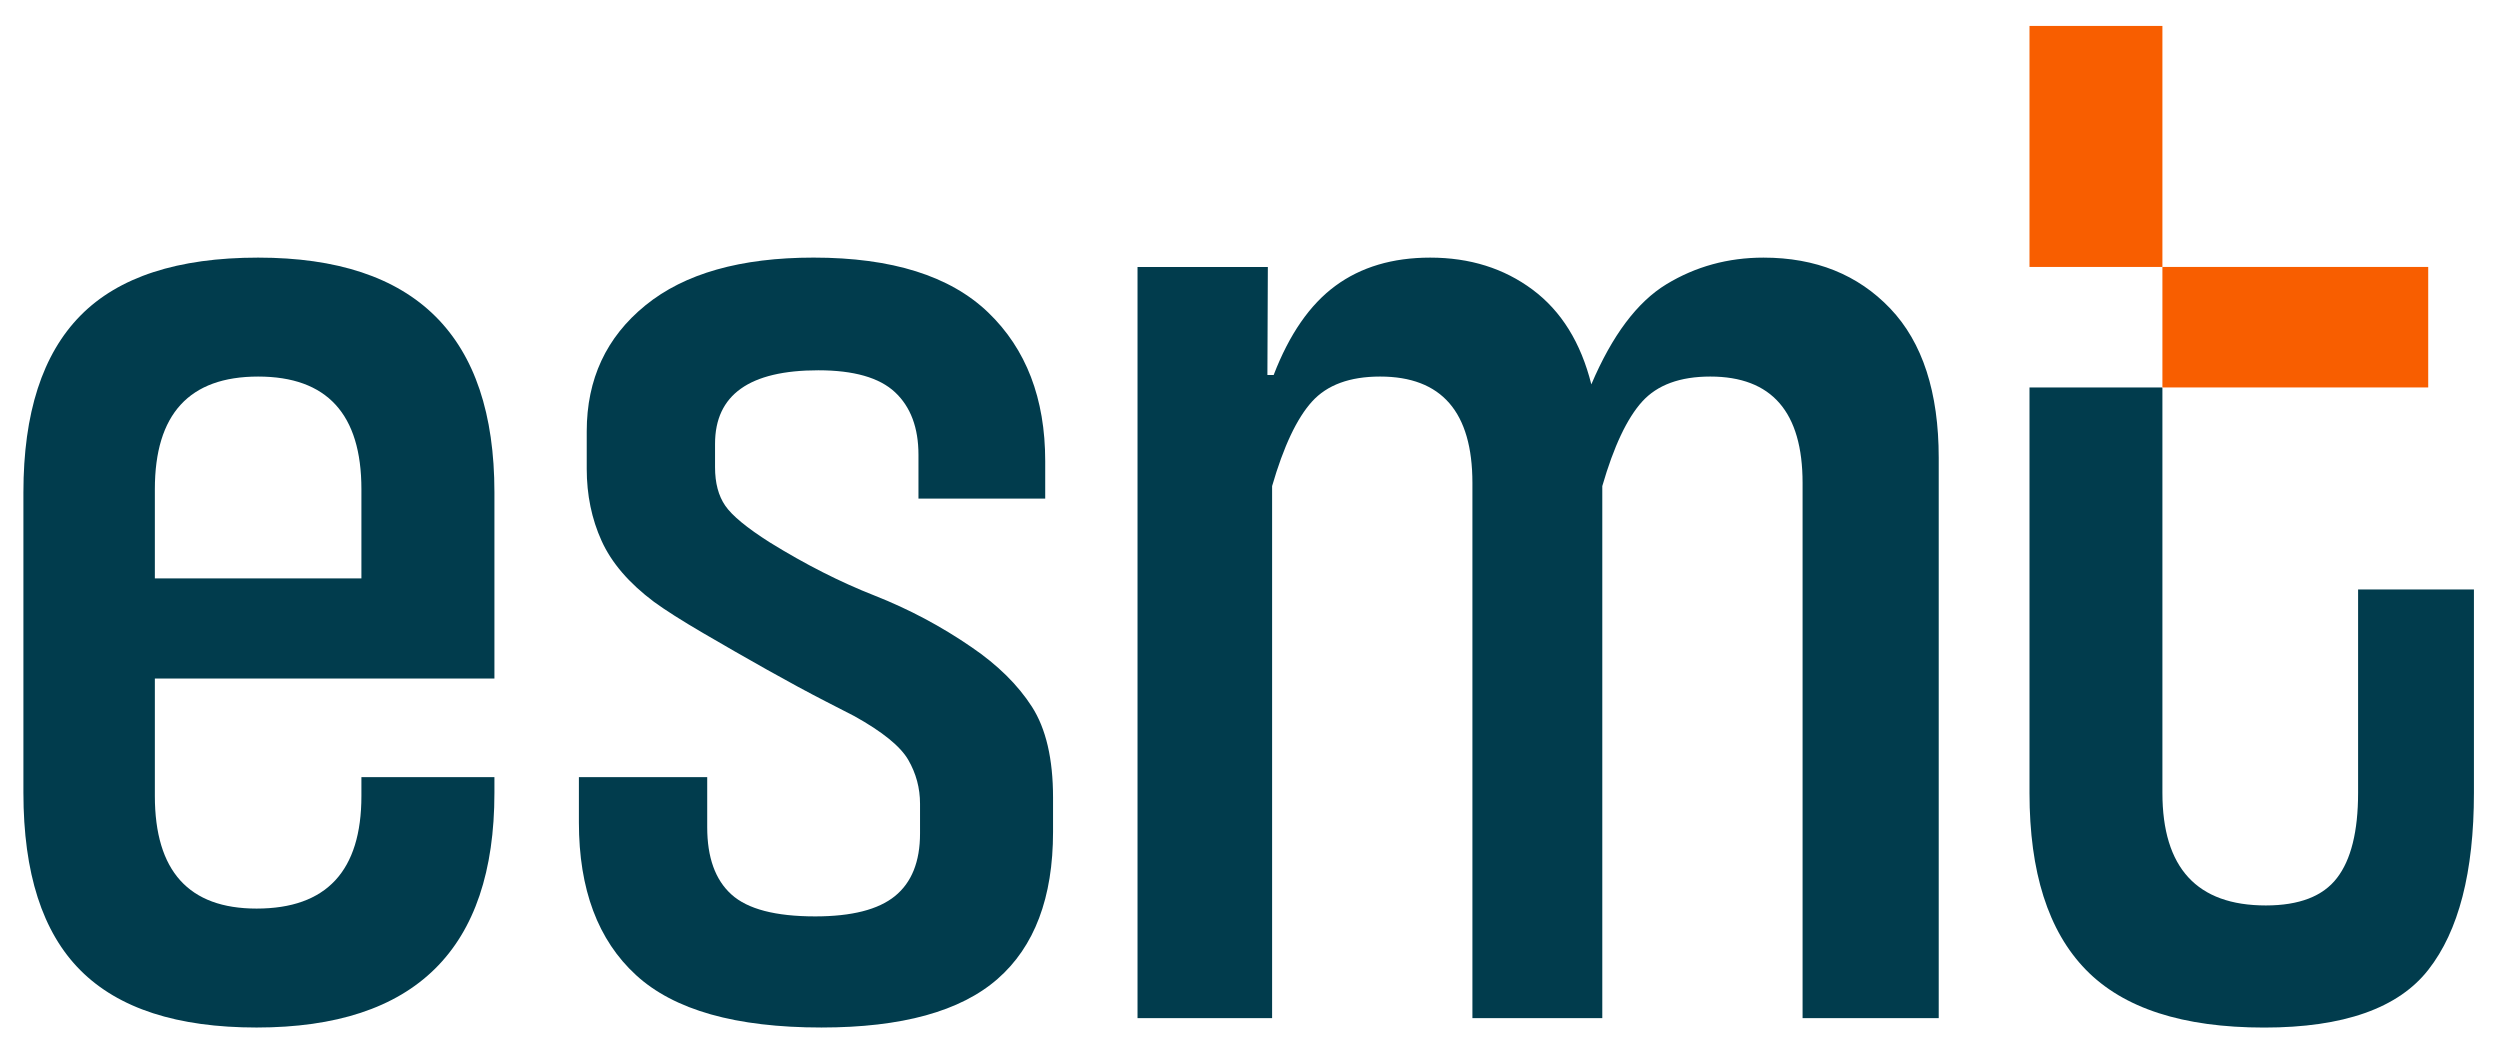
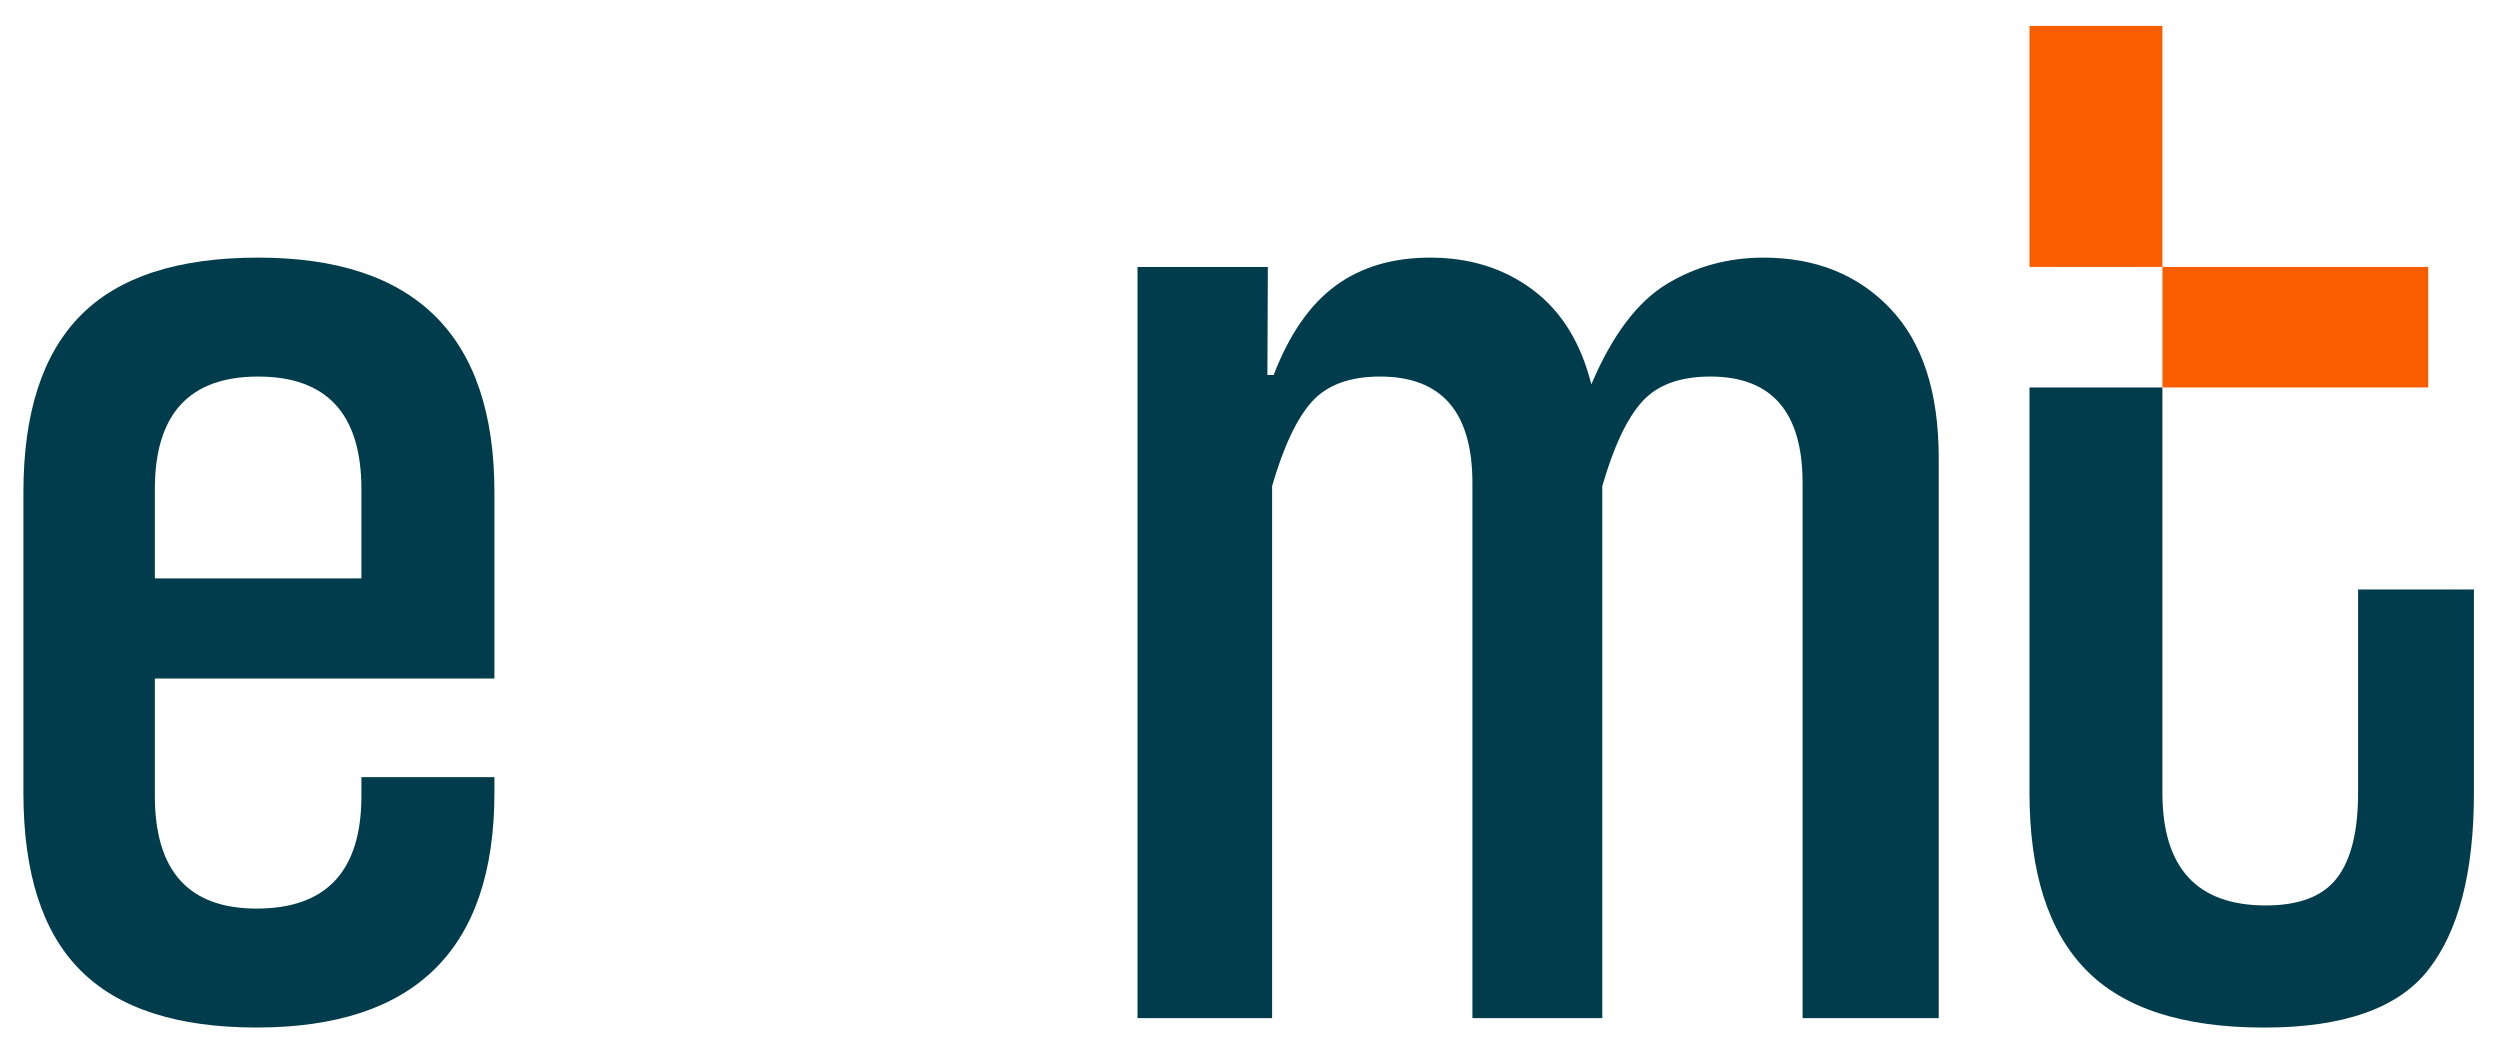
<svg xmlns="http://www.w3.org/2000/svg" xmlns:ns1="http://sodipodi.sourceforge.net/DTD/sodipodi-0.dtd" xmlns:ns2="http://www.inkscape.org/namespaces/inkscape" width="305.781" height="128.534" viewBox="0 0 80.905 34.008" version="1.1" id="svg1152" ns1:docname="logo-esmt.svg" ns2:version="1.0.1 (3bc2e813f5, 2020-09-07)" ns2:export-filename="/home/ilderson/Imágenes/ESMT/logo-esmt.png" ns2:export-xdpi="96" ns2:export-ydpi="96">
  <defs id="defs1146" />
  <ns1:namedview id="base" pagecolor="#ffffff" bordercolor="#666666" borderopacity="1.0" ns2:pageopacity="0.0" ns2:pageshadow="2" ns2:zoom="1.4182101" ns2:cx="137.37526" ns2:cy="64.266804" ns2:document-units="mm" ns2:current-layer="g1125" ns2:document-rotation="0" showgrid="false" fit-margin-left="3" units="px" fit-margin-top="3" fit-margin-right="3" fit-margin-bottom="3" ns2:window-width="1366" ns2:window-height="705" ns2:window-x="0" ns2:window-y="0" ns2:window-maximized="1" />
  <g ns2:label="Capa 1" ns2:groupmode="layer" id="layer1" transform="translate(-186.333,-173.496)">
    <g id="g1125" transform="matrix(0.792,0,0,-0.792,-32.036,447.945)">
      <g id="g64" transform="translate(290.486,326.537)" style="fill:#013c4d;fill-opacity:1">
        <path d="M 0,0 C 0,3.069 -1.407,4.603 -4.22,4.603 -7.033,4.603 -8.44,3.069 -8.44,0 V -3.645 H 0 Z m 5.435,-12.404 c 0,-6.394 -3.24,-9.592 -9.719,-9.592 -3.24,0 -5.638,0.777 -7.193,2.334 -1.557,1.556 -2.334,3.975 -2.334,7.258 v 12.276 c 0,3.239 0.777,5.647 2.334,7.225 1.555,1.577 3.974,2.366 7.257,2.366 6.436,0 9.655,-3.197 9.655,-9.591 V -7.737 H -8.44 v -4.795 c 0,-3.07 1.385,-4.604 4.156,-4.604 2.855,0 4.284,1.534 4.284,4.604 v 0.766 h 5.435 z" style="fill:#013c4d;fill-opacity:1;fill-rule:nonzero;stroke:none" id="path66" />
      </g>
      <g id="g68" transform="translate(313.248,326.153)" style="fill:#013c4d;fill-opacity:1">
-         <path d="m 0,0 v 1.79 c 0,1.108 -0.32,1.96 -0.959,2.558 -0.639,0.597 -1.684,0.895 -3.133,0.895 -2.813,0 -4.22,-1.002 -4.22,-3.005 V 1.279 c 0,-0.64 0.138,-1.162 0.416,-1.567 0.276,-0.405 0.883,-0.906 1.822,-1.502 1.448,-0.896 2.877,-1.621 4.284,-2.174 1.406,-0.555 2.727,-1.258 3.964,-2.11 1.065,-0.726 1.886,-1.535 2.462,-2.43 0.575,-0.896 0.863,-2.132 0.863,-3.708 v -1.408 c 0,-2.685 -0.758,-4.689 -2.27,-6.01 -1.514,-1.322 -3.911,-1.982 -7.193,-1.982 -3.496,0 -6.022,0.713 -7.577,2.142 -1.557,1.428 -2.334,3.506 -2.334,6.234 v 1.854 h 5.243 v -2.046 c 0,-1.237 0.33,-2.153 0.991,-2.749 0.66,-0.598 1.801,-0.895 3.421,-0.895 1.492,0 2.579,0.276 3.261,0.831 0.681,0.554 1.023,1.407 1.023,2.557 v 1.216 c 0,0.639 -0.16,1.235 -0.48,1.79 -0.319,0.553 -1.054,1.15 -2.205,1.79 -0.086,0.042 -0.48,0.245 -1.183,0.608 -0.704,0.361 -1.493,0.788 -2.366,1.278 -0.874,0.49 -1.748,0.992 -2.622,1.503 -0.874,0.511 -1.545,0.937 -2.014,1.279 -1.023,0.767 -1.737,1.598 -2.142,2.494 -0.405,0.894 -0.607,1.875 -0.607,2.941 v 1.534 c 0,2.132 0.799,3.847 2.398,5.147 1.598,1.301 3.889,1.951 6.873,1.951 3.197,0 5.573,-0.746 7.129,-2.238 C 4.401,6.116 5.179,4.092 5.179,1.534 V 0 Z" style="fill:#013c4d;fill-opacity:1;fill-rule:nonzero;stroke:none" id="path70" />
-       </g>
+         </g>
      <g id="g72" transform="translate(349.374,304.925)" style="fill:#013c4d;fill-opacity:1">
        <path d="m 0,0 v 21.867 c 0,2.899 -1.258,4.348 -3.772,4.348 -1.237,0 -2.164,-0.341 -2.782,-1.022 -0.618,-0.683 -1.162,-1.834 -1.63,-3.453 V 0 h -5.307 v 21.867 c 0,2.899 -1.258,4.348 -3.773,4.348 -1.237,0 -2.164,-0.341 -2.781,-1.022 -0.619,-0.683 -1.162,-1.834 -1.631,-3.453 V 0 h -5.499 v 30.691 h 5.325 l -0.018,-4.412 h 0.256 c 0.64,1.663 1.481,2.878 2.526,3.645 1.044,0.767 2.334,1.151 3.868,1.151 1.62,0 3.016,-0.437 4.188,-1.311 1.172,-0.874 1.971,-2.164 2.398,-3.868 0.852,2.003 1.875,3.366 3.069,4.092 1.193,0.724 2.515,1.087 3.965,1.087 2.131,0 3.857,-0.693 5.179,-2.078 1.32,-1.386 1.982,-3.421 1.982,-6.106 L 5.563,0 Z" style="fill:#013c4d;fill-opacity:1;fill-rule:nonzero;stroke:none" id="path74" />
      </g>
      <g id="g76" transform="translate(376.806,322.441)" style="fill:#013c4d;fill-opacity:1">
        <path d="m 0,0 v -8.312 c 0,-3.238 -0.623,-5.646 -1.86,-7.224 -1.229,-1.578 -3.471,-2.366 -6.709,-2.366 -3.33,0 -5.755,0.788 -7.291,2.366 -1.536,1.578 -2.3,3.986 -2.3,7.224 V 8.254 h 5.431 V -8.312 c 0,-3.064 1.411,-4.6 4.226,-4.6 1.362,0 2.334,0.374 2.906,1.121 0.573,0.739 0.864,1.902 0.864,3.479 V 0 Z" style="fill:#013c4d;fill-opacity:1;fill-rule:nonzero;stroke:none" id="path78" />
      </g>
      <path d="m 364.077,335.619 h -5.431 v 9.848 h 5.431 z" style="fill:#f85e00;fill-opacity:1;fill-rule:nonzero;stroke:none" id="path80" />
      <path d="m 374.938,330.695 h -10.861 v 4.924 h 10.861 z" style="fill:#f85e00;fill-opacity:1;fill-rule:nonzero;stroke:none" id="path82" />
    </g>
  </g>
</svg>